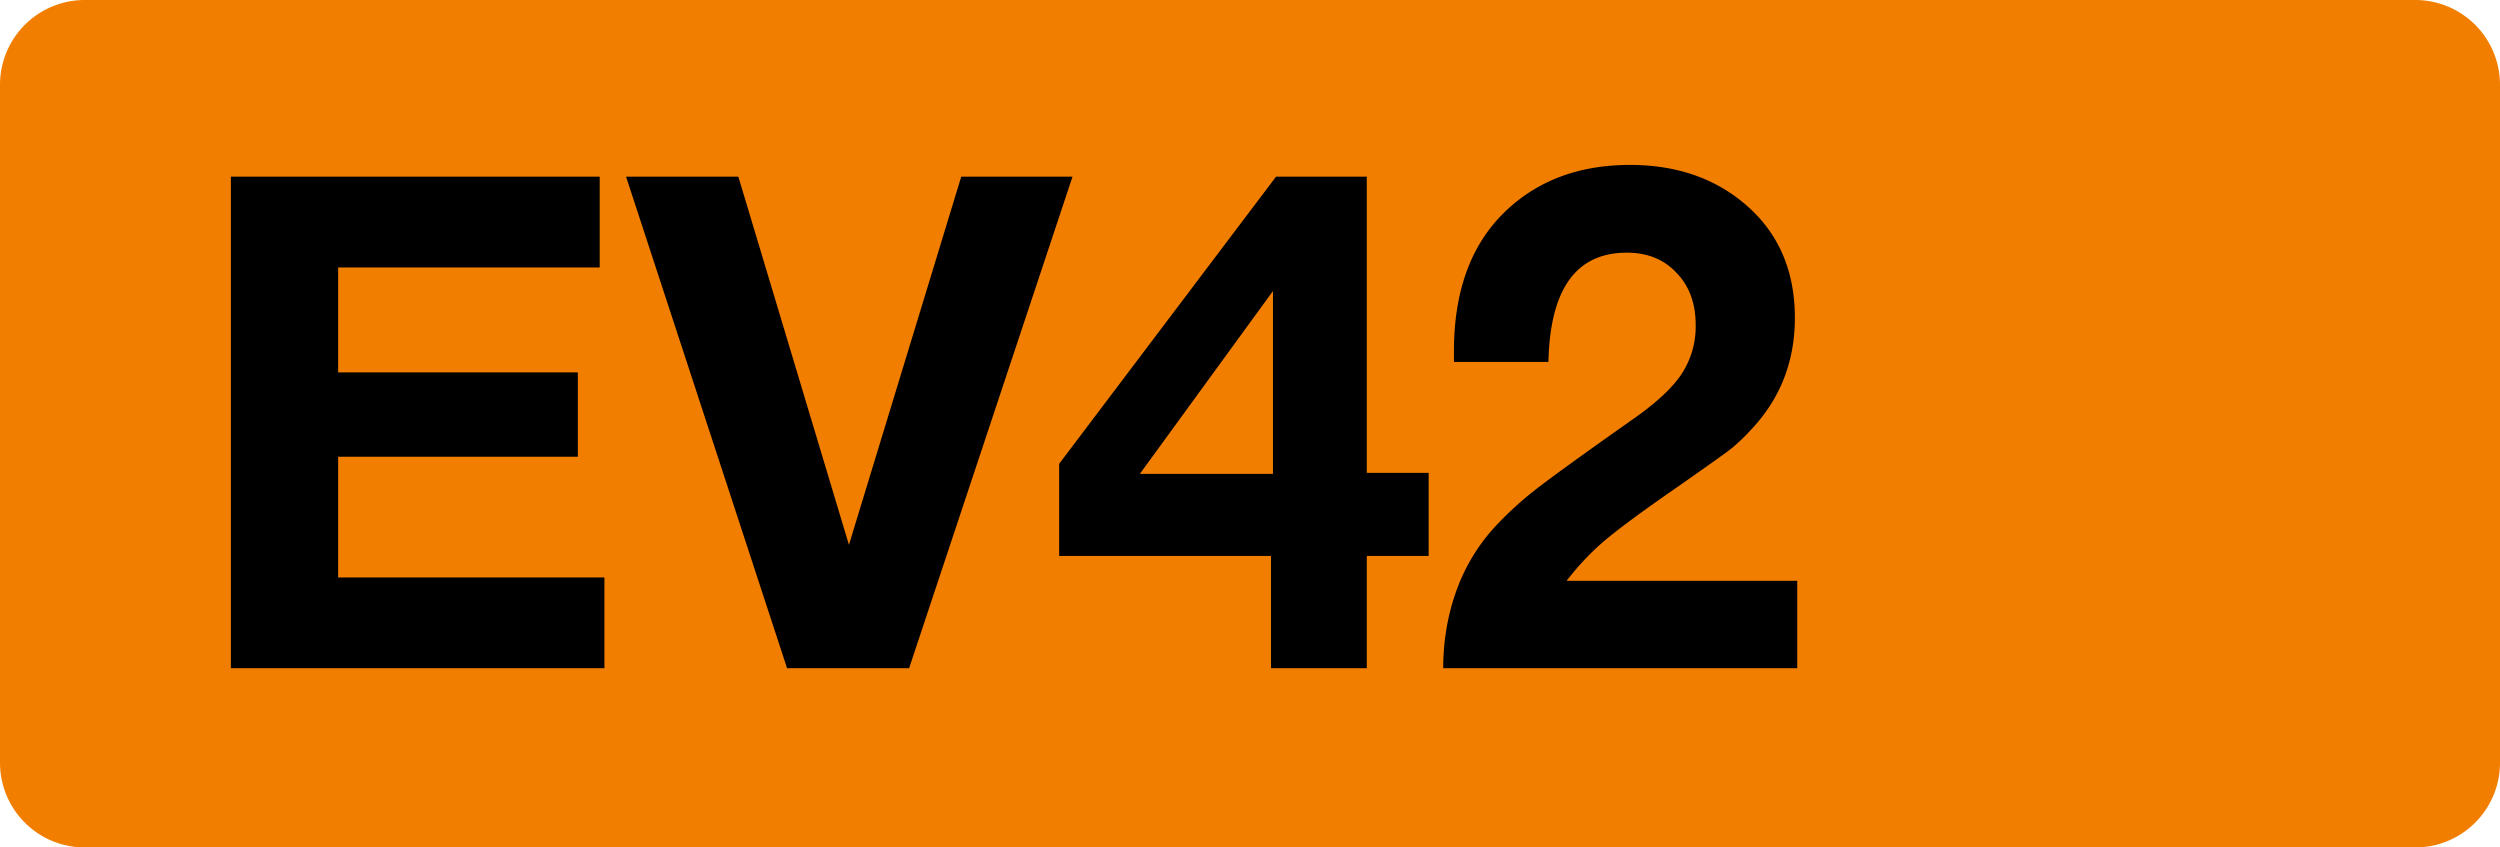
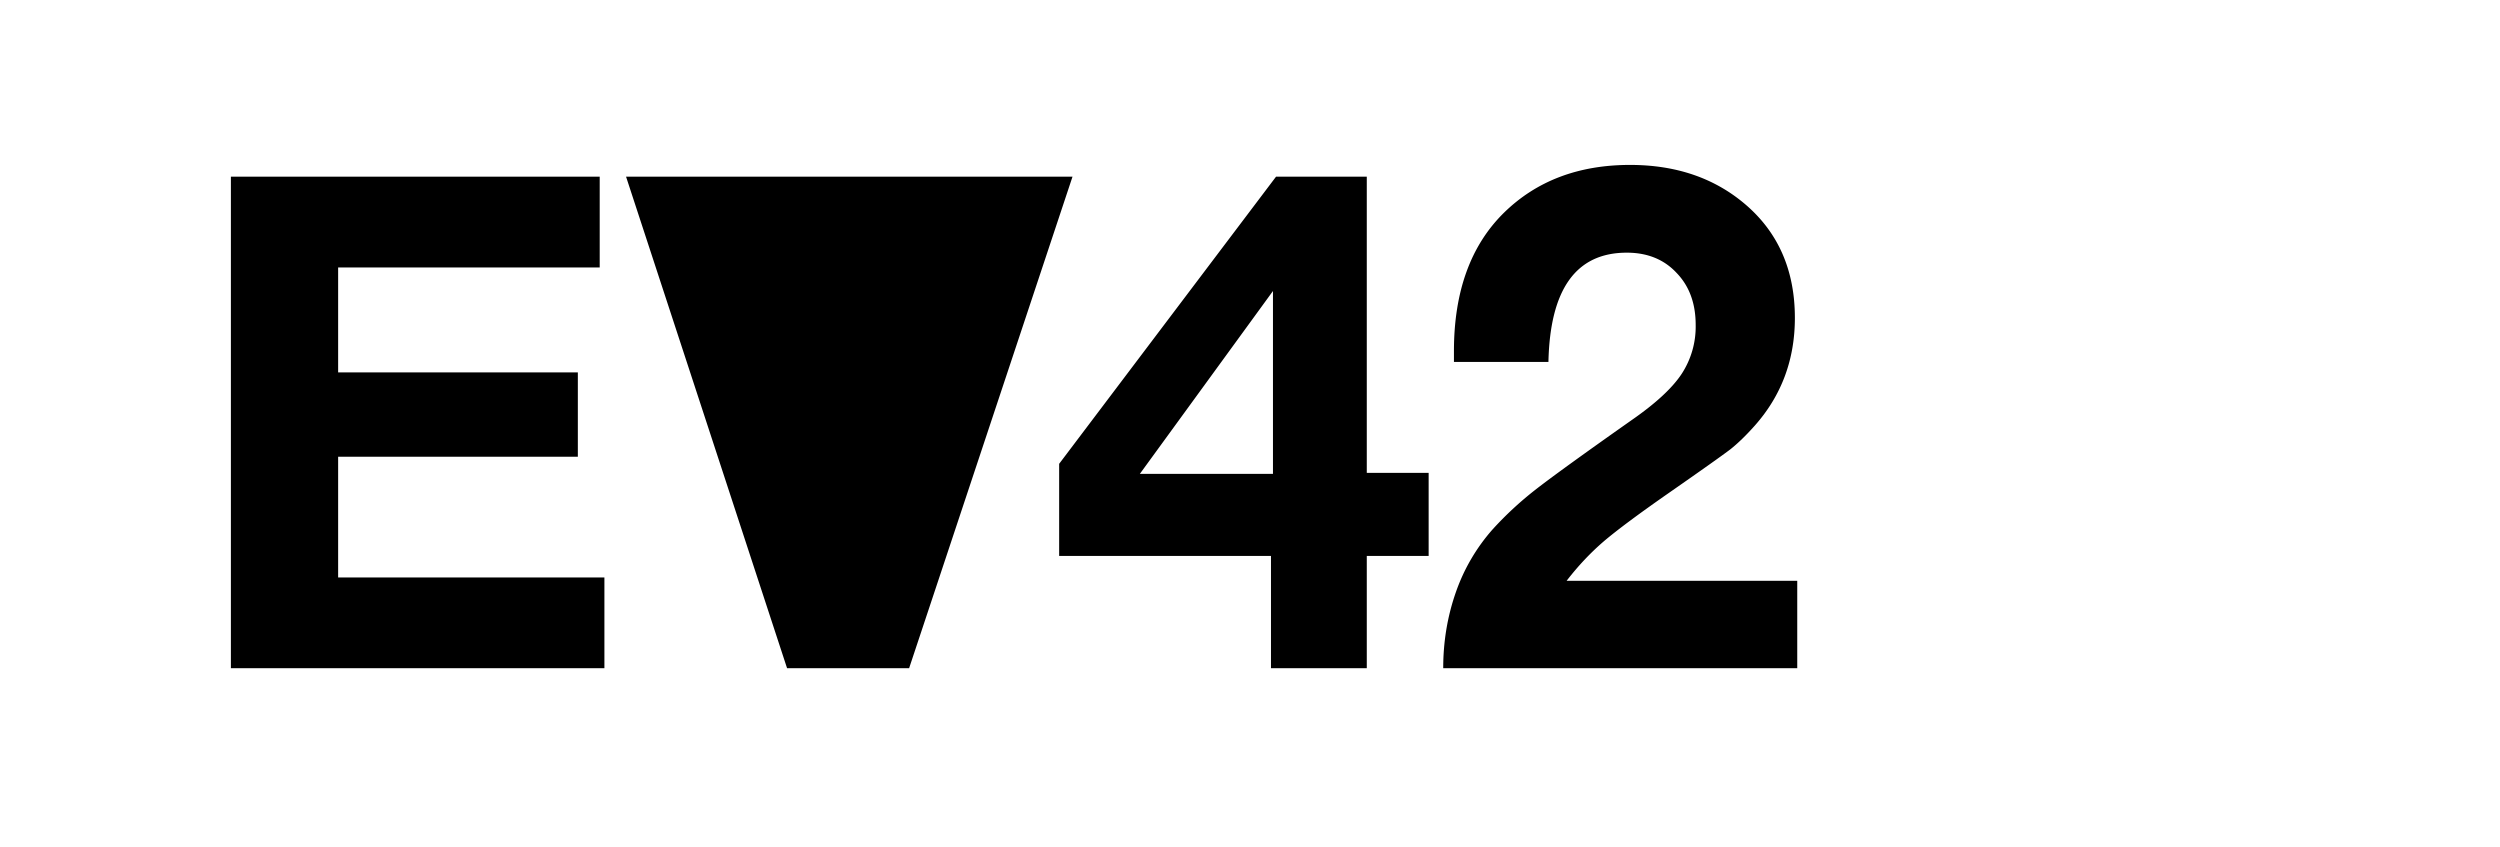
<svg xmlns="http://www.w3.org/2000/svg" class="color-immutable" width="59" height="20" viewBox="0 0 59 20" fill="none">
-   <path fill-rule="evenodd" clip-rule="evenodd" d="M2 0a2 2 0 0 0-2 2v16a2 2 0 0 0 2 2h55a2 2 0 0 0 2-2V2a2 2 0 0 0-2-2H2Z" fill="#F27E00" />
-   <path d="M14.153 4.17v2.142H7.98v2.476h5.657v1.991H7.98v2.849h6.284v2.142H5.449V4.17h8.704ZM25.311 4.17l-3.856 11.6h-2.88l-3.8-11.6h2.65l2.61 8.688 2.65-8.688h2.626ZM33.716 11.16v1.96h-1.46v2.65h-2.261v-2.65h-4.999v-2.174l5.118-6.776h2.142v6.99h1.46Zm-3.674.024V6.868L26.9 11.184h3.142ZM42.415 13.707v2.063H34.06c0-.63.1-1.23.301-1.801a4.438 4.438 0 0 1 .865-1.476 8.117 8.117 0 0 1 1-.928c.386-.302 1.15-.854 2.293-1.659.555-.386.944-.745 1.166-1.079a2.04 2.04 0 0 0 .333-1.158c0-.508-.15-.918-.452-1.23-.296-.317-.688-.476-1.174-.476-1.196 0-1.812.86-1.849 2.579h-2.23v-.254c0-1.407.395-2.497 1.183-3.27.767-.75 1.758-1.126 2.975-1.126 1.08 0 1.981.307 2.706.92.788.667 1.182 1.564 1.182 2.69 0 .984-.315 1.83-.944 2.54-.206.232-.4.42-.58.563-.18.137-.653.473-1.42 1.007-.73.508-1.253.897-1.57 1.167-.313.27-.604.579-.873.928h5.443Z" fill="#000" />
+   <path d="M14.153 4.17v2.142H7.98v2.476h5.657v1.991H7.98v2.849h6.284v2.142H5.449V4.17h8.704ZM25.311 4.17l-3.856 11.6h-2.88l-3.8-11.6h2.65h2.626ZM33.716 11.16v1.96h-1.46v2.65h-2.261v-2.65h-4.999v-2.174l5.118-6.776h2.142v6.99h1.46Zm-3.674.024V6.868L26.9 11.184h3.142ZM42.415 13.707v2.063H34.06c0-.63.1-1.23.301-1.801a4.438 4.438 0 0 1 .865-1.476 8.117 8.117 0 0 1 1-.928c.386-.302 1.15-.854 2.293-1.659.555-.386.944-.745 1.166-1.079a2.04 2.04 0 0 0 .333-1.158c0-.508-.15-.918-.452-1.23-.296-.317-.688-.476-1.174-.476-1.196 0-1.812.86-1.849 2.579h-2.23v-.254c0-1.407.395-2.497 1.183-3.27.767-.75 1.758-1.126 2.975-1.126 1.08 0 1.981.307 2.706.92.788.667 1.182 1.564 1.182 2.69 0 .984-.315 1.83-.944 2.54-.206.232-.4.42-.58.563-.18.137-.653.473-1.42 1.007-.73.508-1.253.897-1.57 1.167-.313.27-.604.579-.873.928h5.443Z" fill="#000" />
</svg>